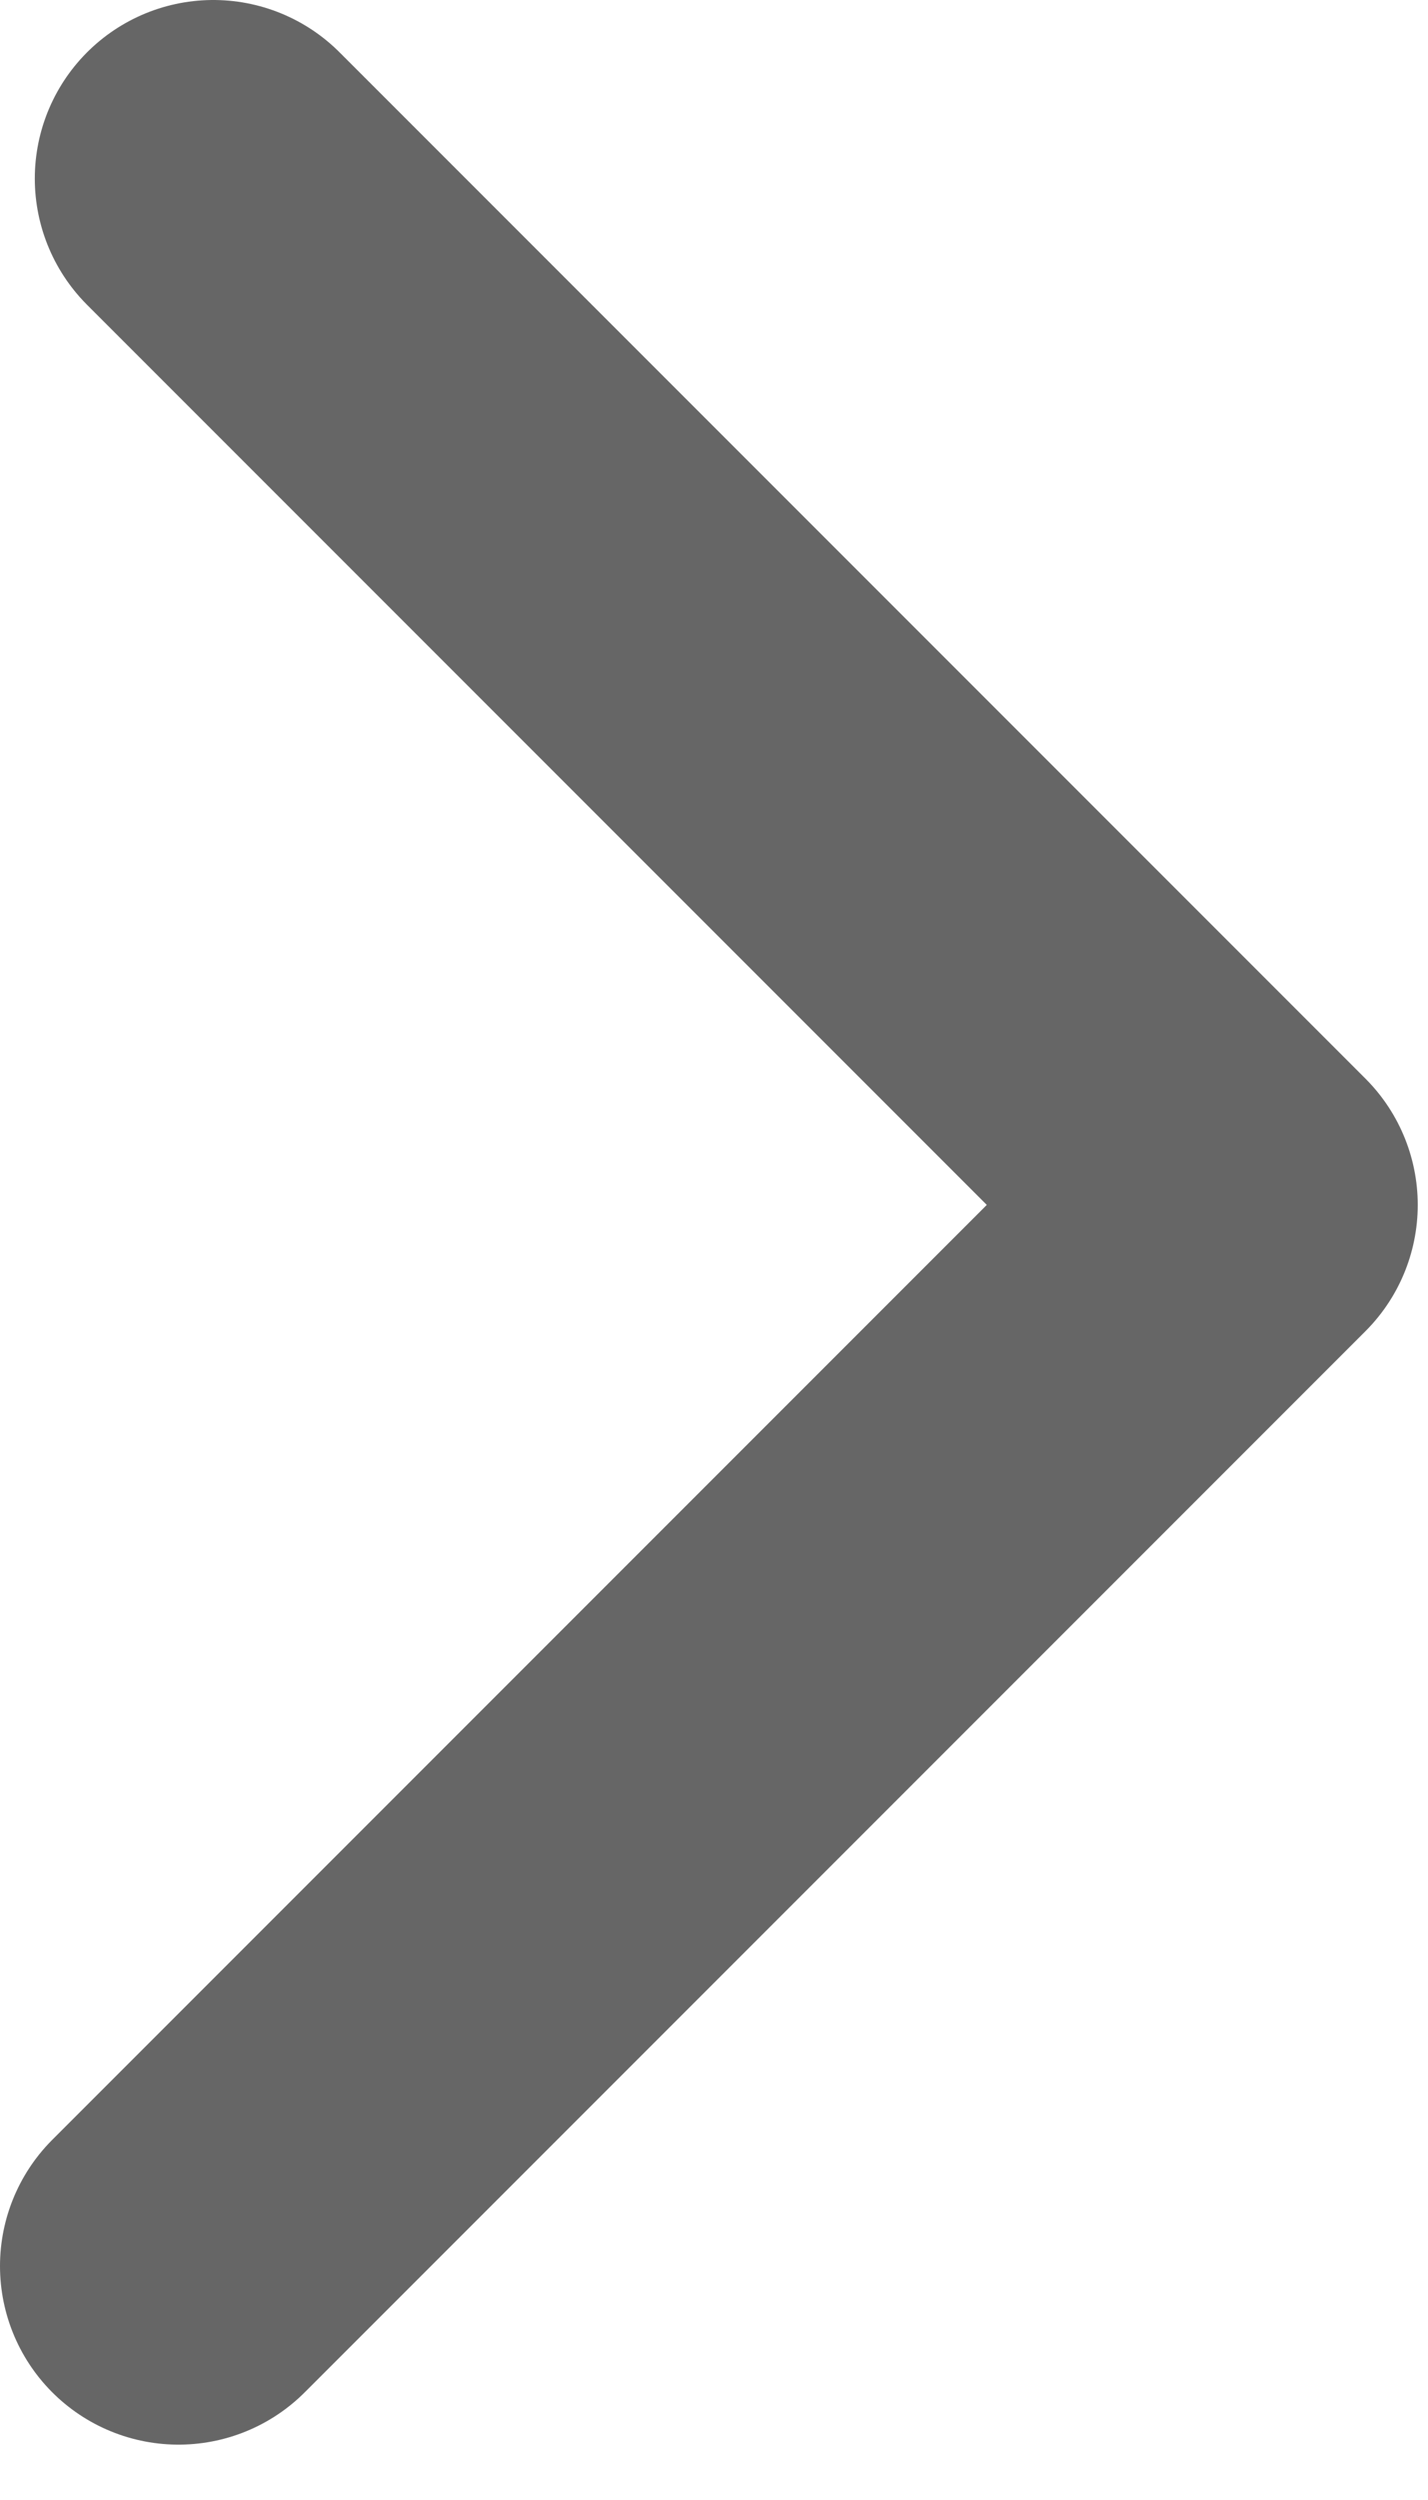
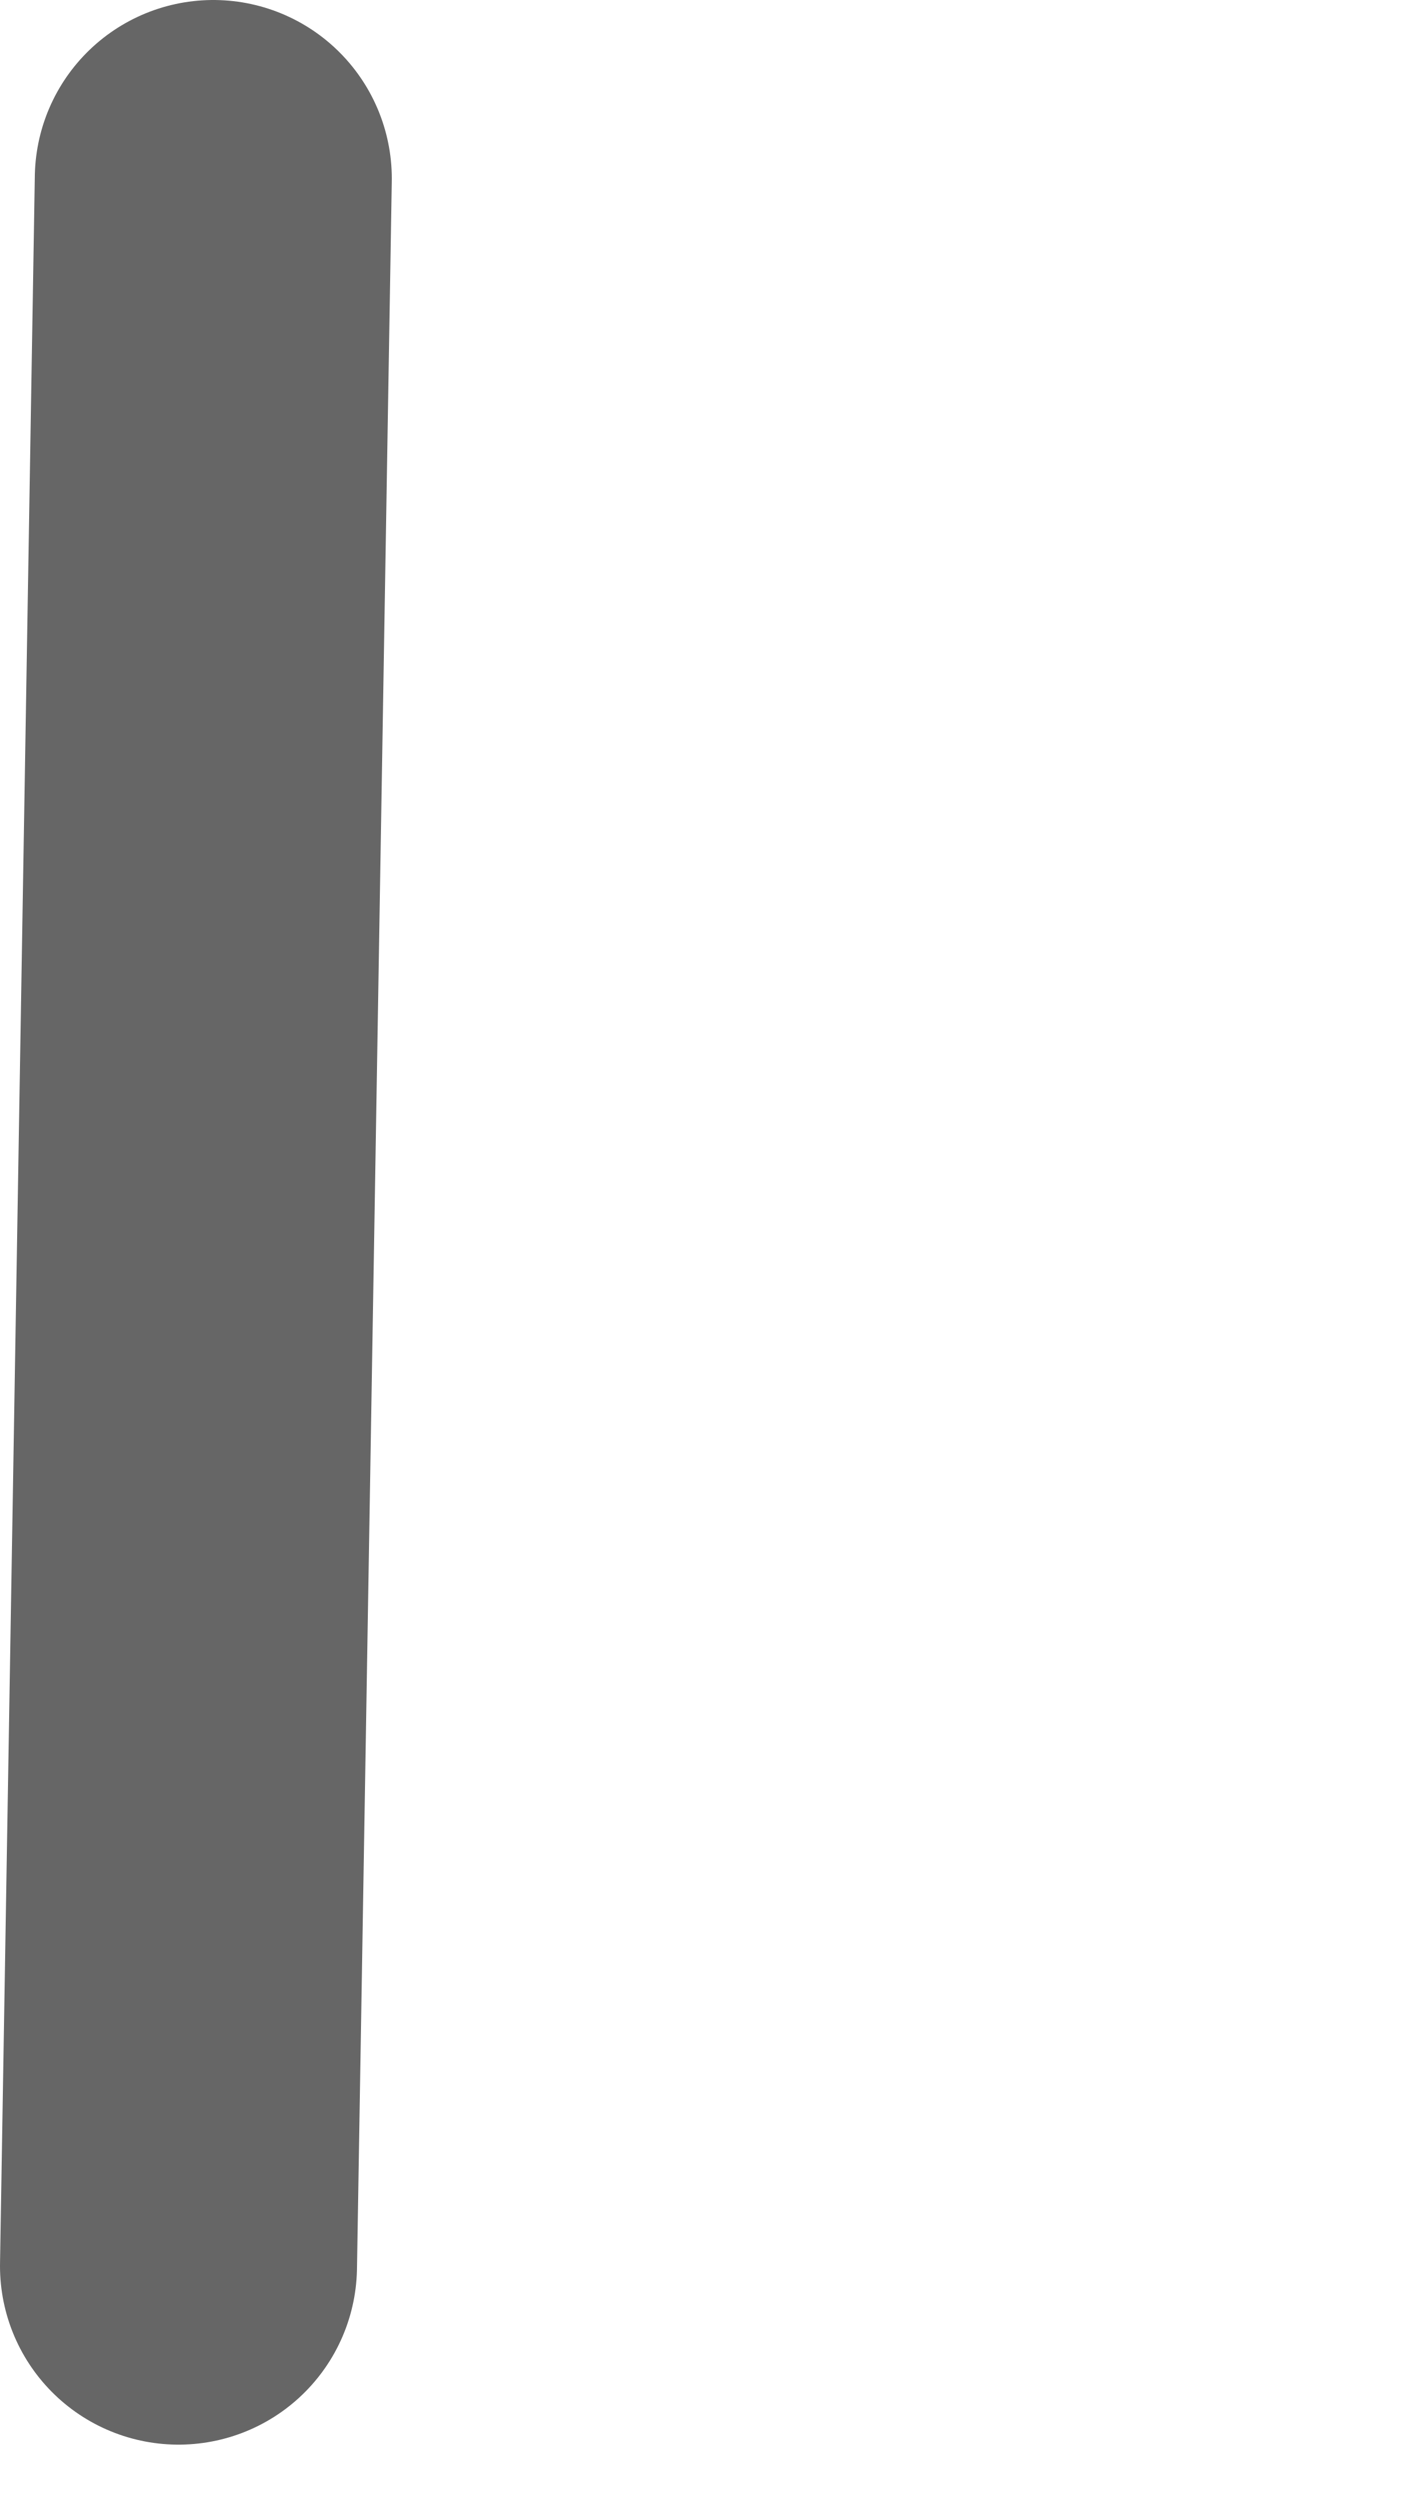
<svg xmlns="http://www.w3.org/2000/svg" width="16" height="28" viewBox="0 0 16 28" fill="none">
-   <path d="M2 25.38L13.885 13.495L2.39 2" stroke="#666666" stroke-width="4" stroke-linecap="round" stroke-linejoin="round" />
+   <path d="M2 25.38L2.39 2" stroke="#666666" stroke-width="4" stroke-linecap="round" stroke-linejoin="round" />
</svg>